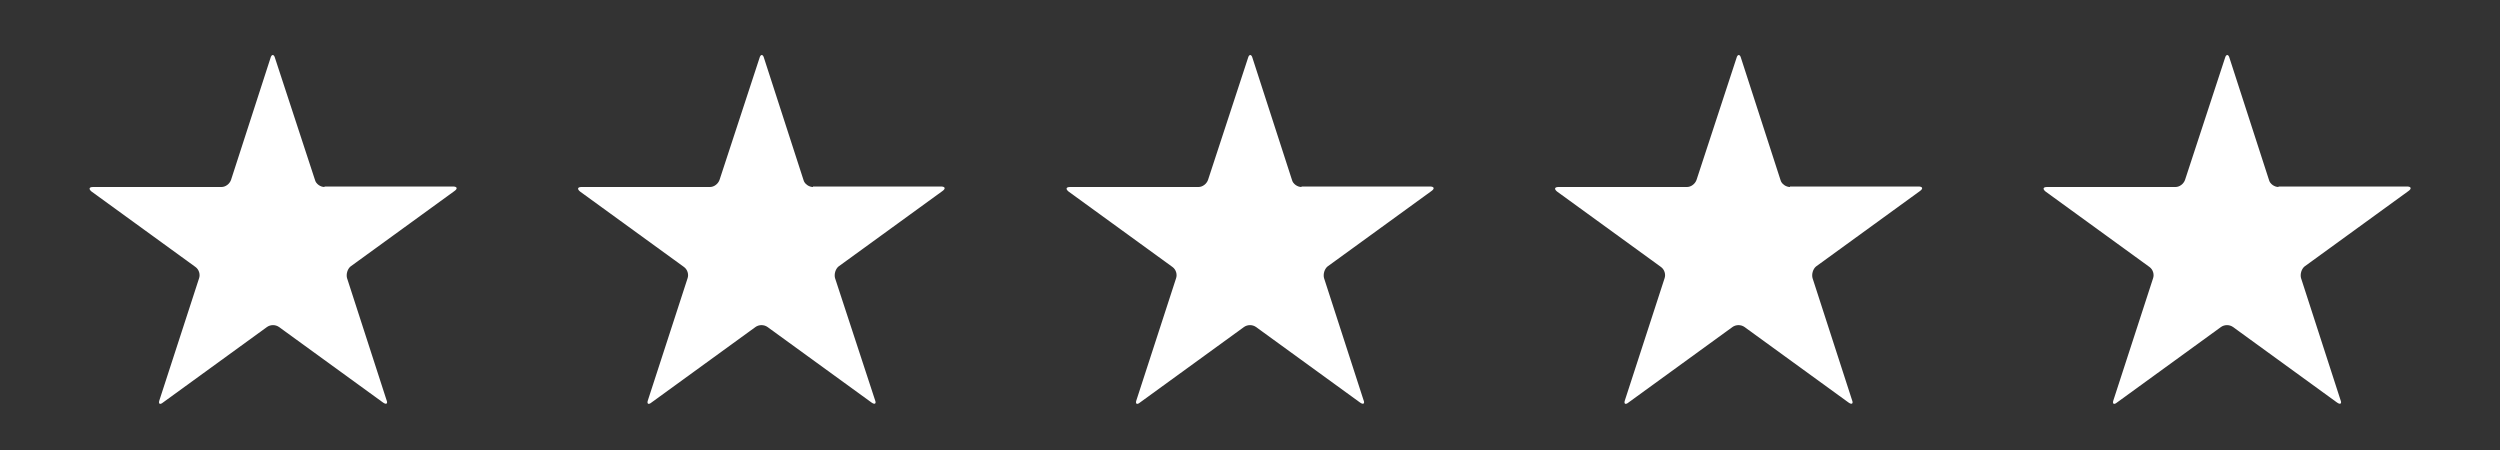
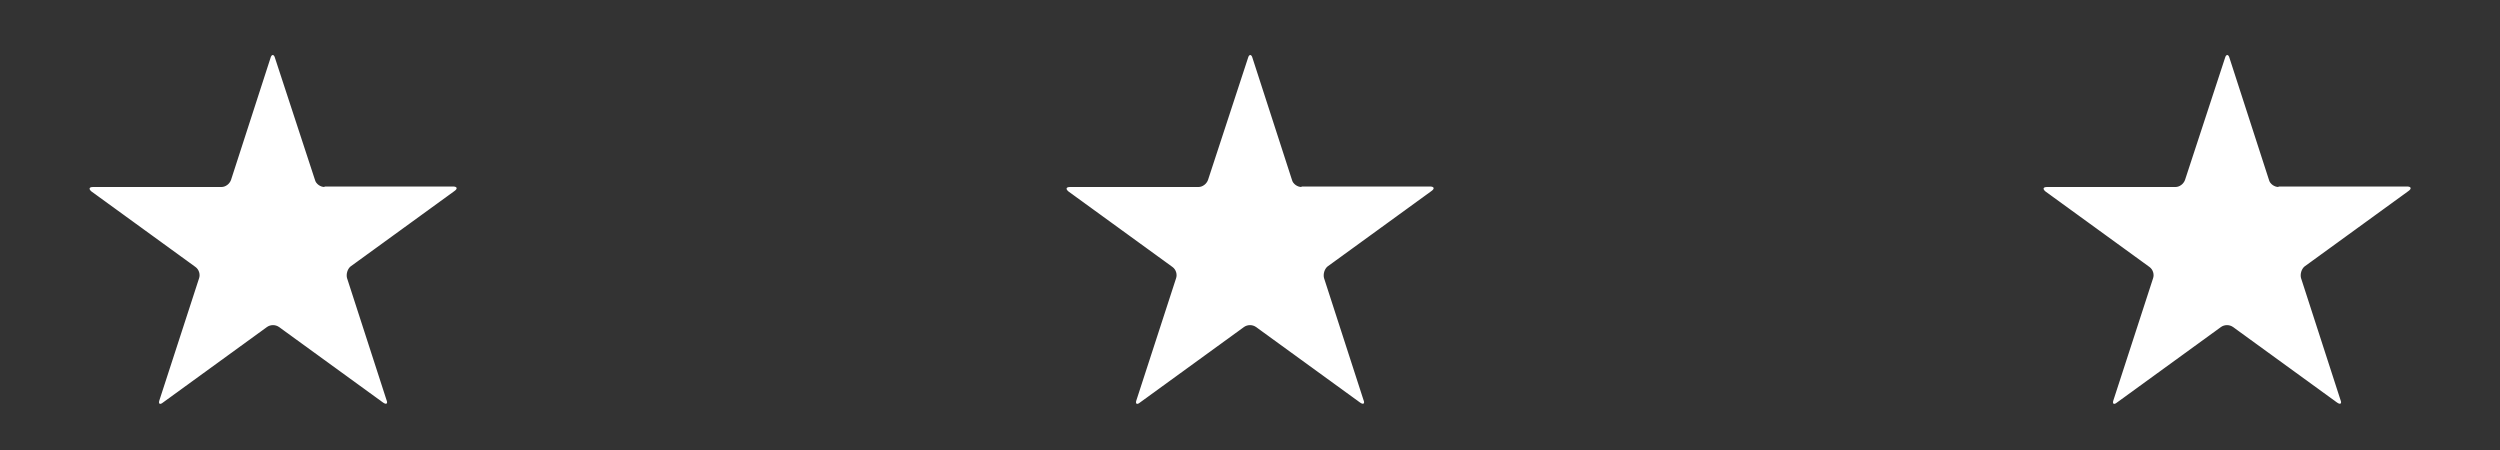
<svg xmlns="http://www.w3.org/2000/svg" version="1.1" id="Layer_1" x="0px" y="0px" viewBox="0 0 500 90" style="enable-background:new 0 0 500 90;" xml:space="preserve">
  <rect x="0" y="0" width="500" height="90" fill="#333333" stroke="none" />
  <style type="text/css">
	.st0{fill:#FFFFFF;}
</style>
  <g>
    <g>
      <g>
        <path class="st0" d="M64.9,37.4c-0.8,0-1.7-0.6-1.9-1.4l-8-24.4c-0.2-0.8-0.7-0.8-0.9,0L46.2,36c-0.3,0.8-1.1,1.4-1.9,1.4H18.6     c-0.8,0-0.9,0.4-0.3,0.9l20.8,15.1c0.7,0.5,1,1.5,0.7,2.3L31.9,80c-0.3,0.8,0.1,1,0.7,0.5l20.8-15.1c0.7-0.5,1.7-0.5,2.4,0     l20.8,15.1c0.7,0.5,1,0.2,0.7-0.5l-7.9-24.4c-0.2-0.8,0.1-1.8,0.7-2.3l20.8-15.1c0.7-0.5,0.5-0.9-0.3-0.9H64.9V37.4z" />
      </g>
    </g>
  </g>
  <g>
    <g>
      <g>
-         <path class="st0" d="M162.6,37.4c-0.8,0-1.7-0.6-1.9-1.4l-7.9-24.4c-0.2-0.8-0.7-0.8-0.9,0l-8,24.4c-0.3,0.8-1.1,1.4-1.9,1.4     h-25.7c-0.8,0-0.9,0.4-0.3,0.9l20.8,15.1c0.7,0.5,1,1.5,0.7,2.3L129.6,80c-0.3,0.8,0.1,1,0.7,0.5l20.8-15.1     c0.7-0.5,1.7-0.5,2.4,0l20.8,15.1c0.7,0.5,1,0.2,0.7-0.5l-8-24.4c-0.2-0.8,0.1-1.8,0.7-2.3l20.8-15.1c0.7-0.5,0.5-0.9-0.3-0.9     h-25.6V37.4z" />
-       </g>
+         </g>
    </g>
  </g>
  <g>
    <g>
      <g>
        <path class="st0" d="M260.3,37.4c-0.8,0-1.7-0.6-1.9-1.4l-7.9-24.4c-0.2-0.8-0.7-0.8-0.9,0l-8,24.4c-0.3,0.8-1.1,1.4-1.9,1.4H214     c-0.8,0-0.9,0.4-0.3,0.9l20.8,15.1c0.7,0.5,1,1.5,0.7,2.3L227.3,80c-0.3,0.8,0.1,1,0.7,0.5l20.8-15.1c0.7-0.5,1.7-0.5,2.4,0     L272,80.5c0.7,0.5,1,0.2,0.7-0.5l-7.9-24.4c-0.2-0.8,0.1-1.8,0.7-2.3l20.8-15.1c0.7-0.5,0.5-0.9-0.3-0.9h-25.7V37.4z" />
      </g>
    </g>
  </g>
  <g>
    <g>
      <g>
-         <path class="st0" d="M358,37.4c-0.8,0-1.7-0.6-1.9-1.4l-7.9-24.4c-0.2-0.8-0.7-0.8-0.9,0l-8,24.4c-0.3,0.8-1.1,1.4-1.9,1.4h-25.7     c-0.8,0-0.9,0.4-0.3,0.9l20.8,15.1c0.7,0.5,1,1.5,0.7,2.3L325,80c-0.3,0.8,0.1,1,0.7,0.5l20.8-15.1c0.7-0.5,1.7-0.5,2.4,0     l20.8,15.1c0.7,0.5,1,0.2,0.7-0.5l-7.9-24.4c-0.2-0.8,0.1-1.8,0.7-2.3L384,38.2c0.7-0.5,0.5-0.9-0.3-0.9H358V37.4z" />
-       </g>
+         </g>
    </g>
  </g>
  <g>
    <g>
      <g>
        <path class="st0" d="M455.7,37.4c-0.8,0-1.7-0.6-1.9-1.4l-7.9-24.4c-0.2-0.8-0.7-0.8-0.9,0L437,36c-0.3,0.8-1.1,1.4-1.9,1.4     h-25.7c-0.8,0-0.9,0.4-0.3,0.9l20.8,15.1c0.7,0.5,1,1.5,0.7,2.3L422.7,80c-0.3,0.8,0.1,1,0.7,0.5l20.8-15.1     c0.7-0.5,1.7-0.5,2.4,0l20.8,15.1c0.7,0.5,1,0.2,0.7-0.5l-7.9-24.4c-0.2-0.8,0.1-1.8,0.7-2.3l20.8-15.1c0.7-0.5,0.5-0.9-0.3-0.9     h-25.7V37.4z" />
      </g>
    </g>
  </g>
</svg>